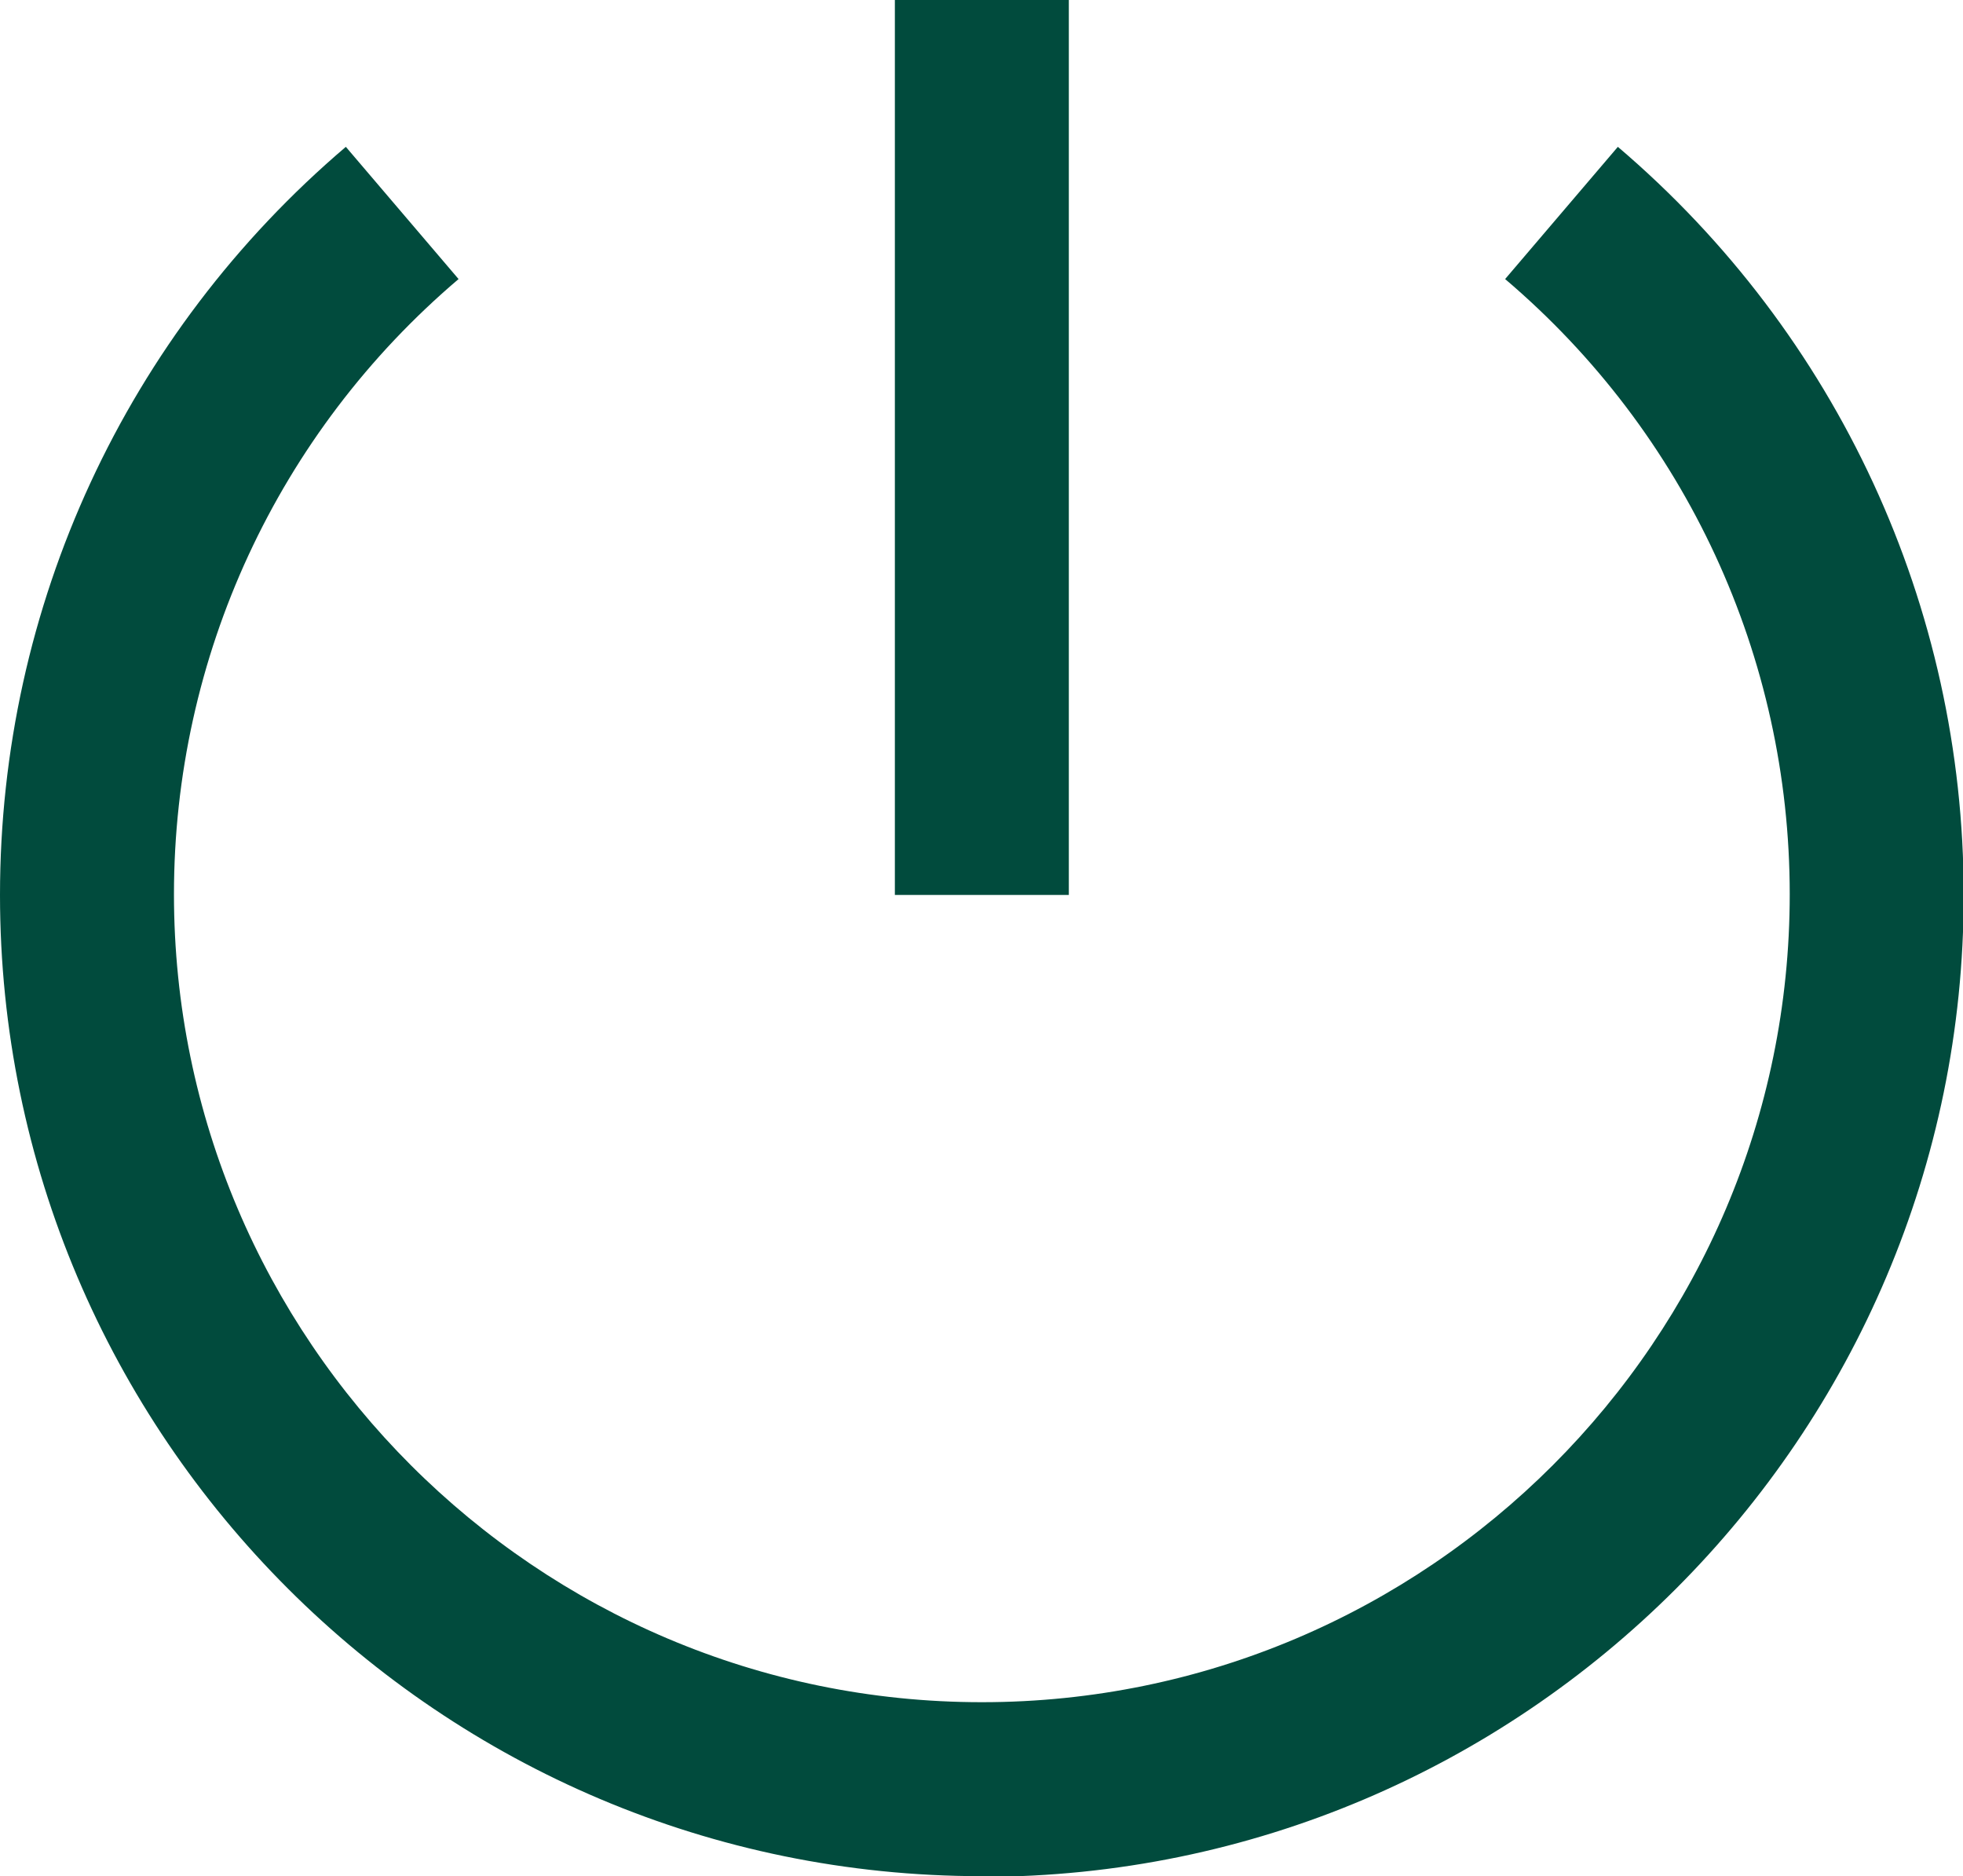
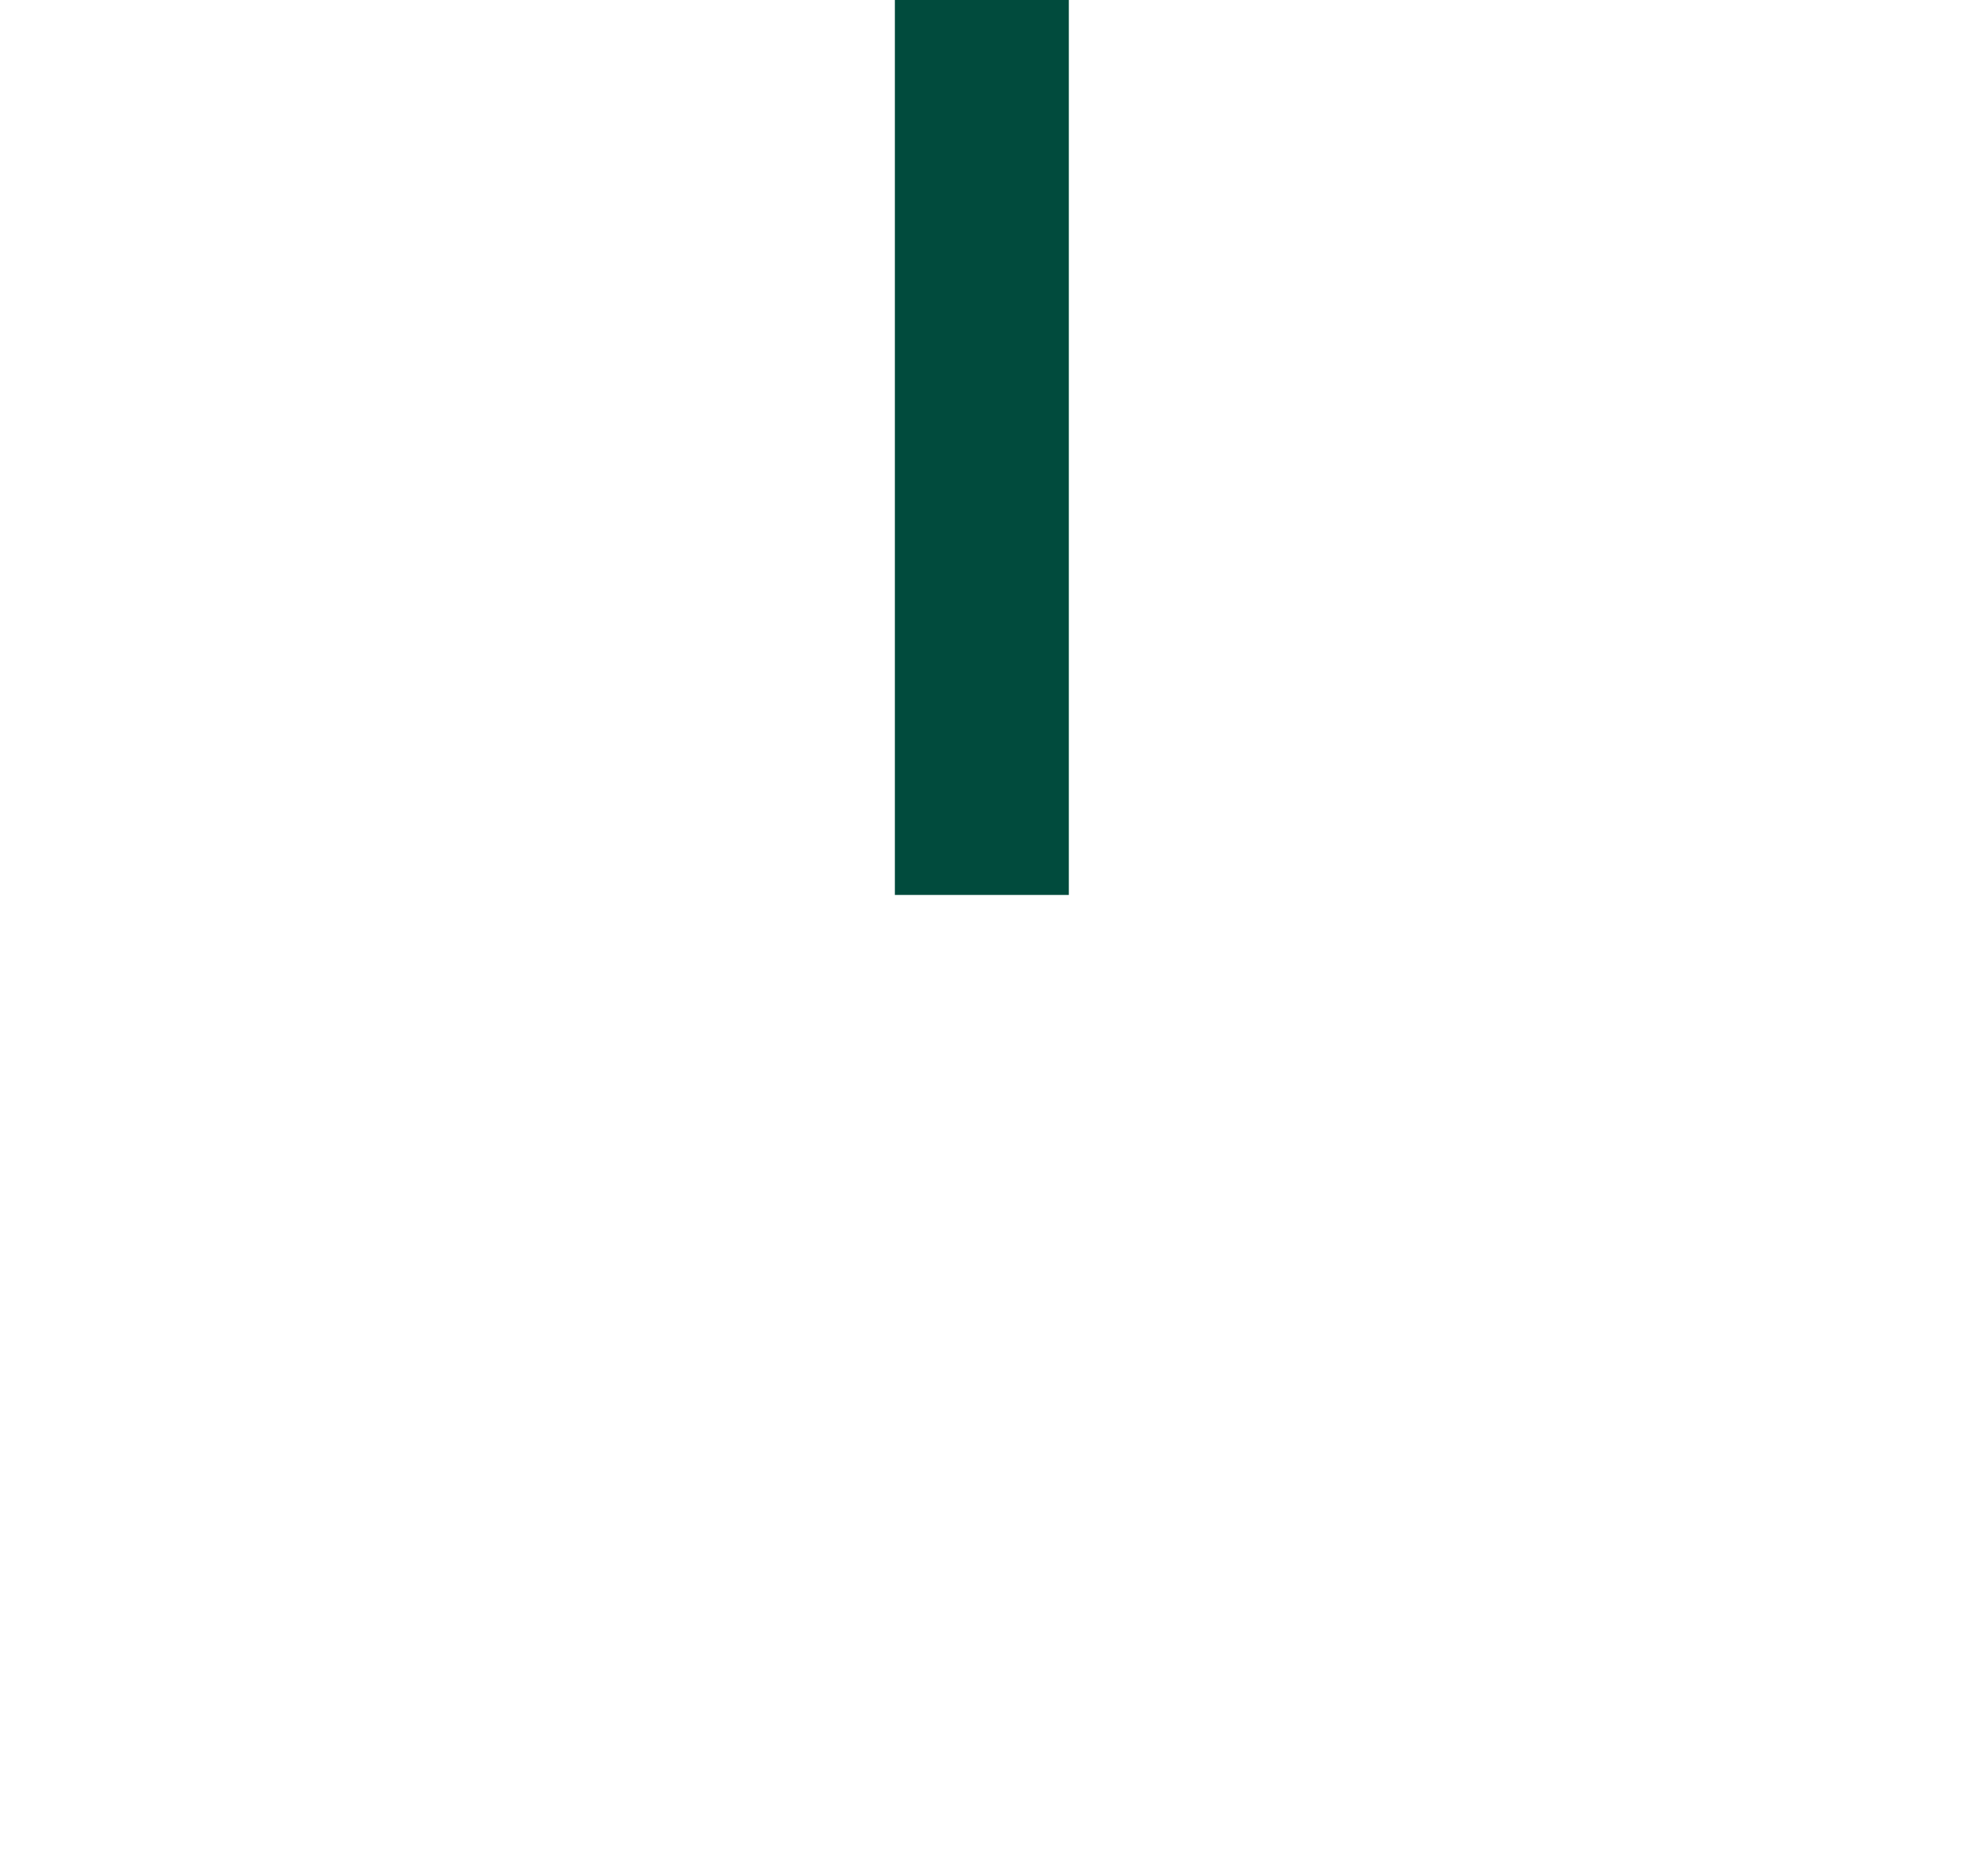
<svg xmlns="http://www.w3.org/2000/svg" id="Ebene_2" data-name="Ebene 2" viewBox="0 0 28.21 26.96">
  <defs>
    <style>
      .cls-1 {
        fill: #014b3d;
      }
    </style>
  </defs>
  <g id="home_setting" data-name="home setting">
    <g>
-       <path class="cls-1" d="M14.11,26.96C6.33,26.96,0,20.64,0,12.86,0,8.71,1.81,4.8,4.97,2.11l1.62,1.9c-2.6,2.21-4.09,5.43-4.09,8.84,0,6.4,5.21,11.61,11.61,11.61s11.61-5.21,11.61-11.61c0-3.41-1.49-6.63-4.09-8.84l1.62-1.9c3.16,2.69,4.97,6.61,4.97,10.75,0,7.78-6.33,14.11-14.11,14.11Z" />
      <rect class="cls-1" x="12.86" width="2.5" height="12.86" />
    </g>
  </g>
</svg>